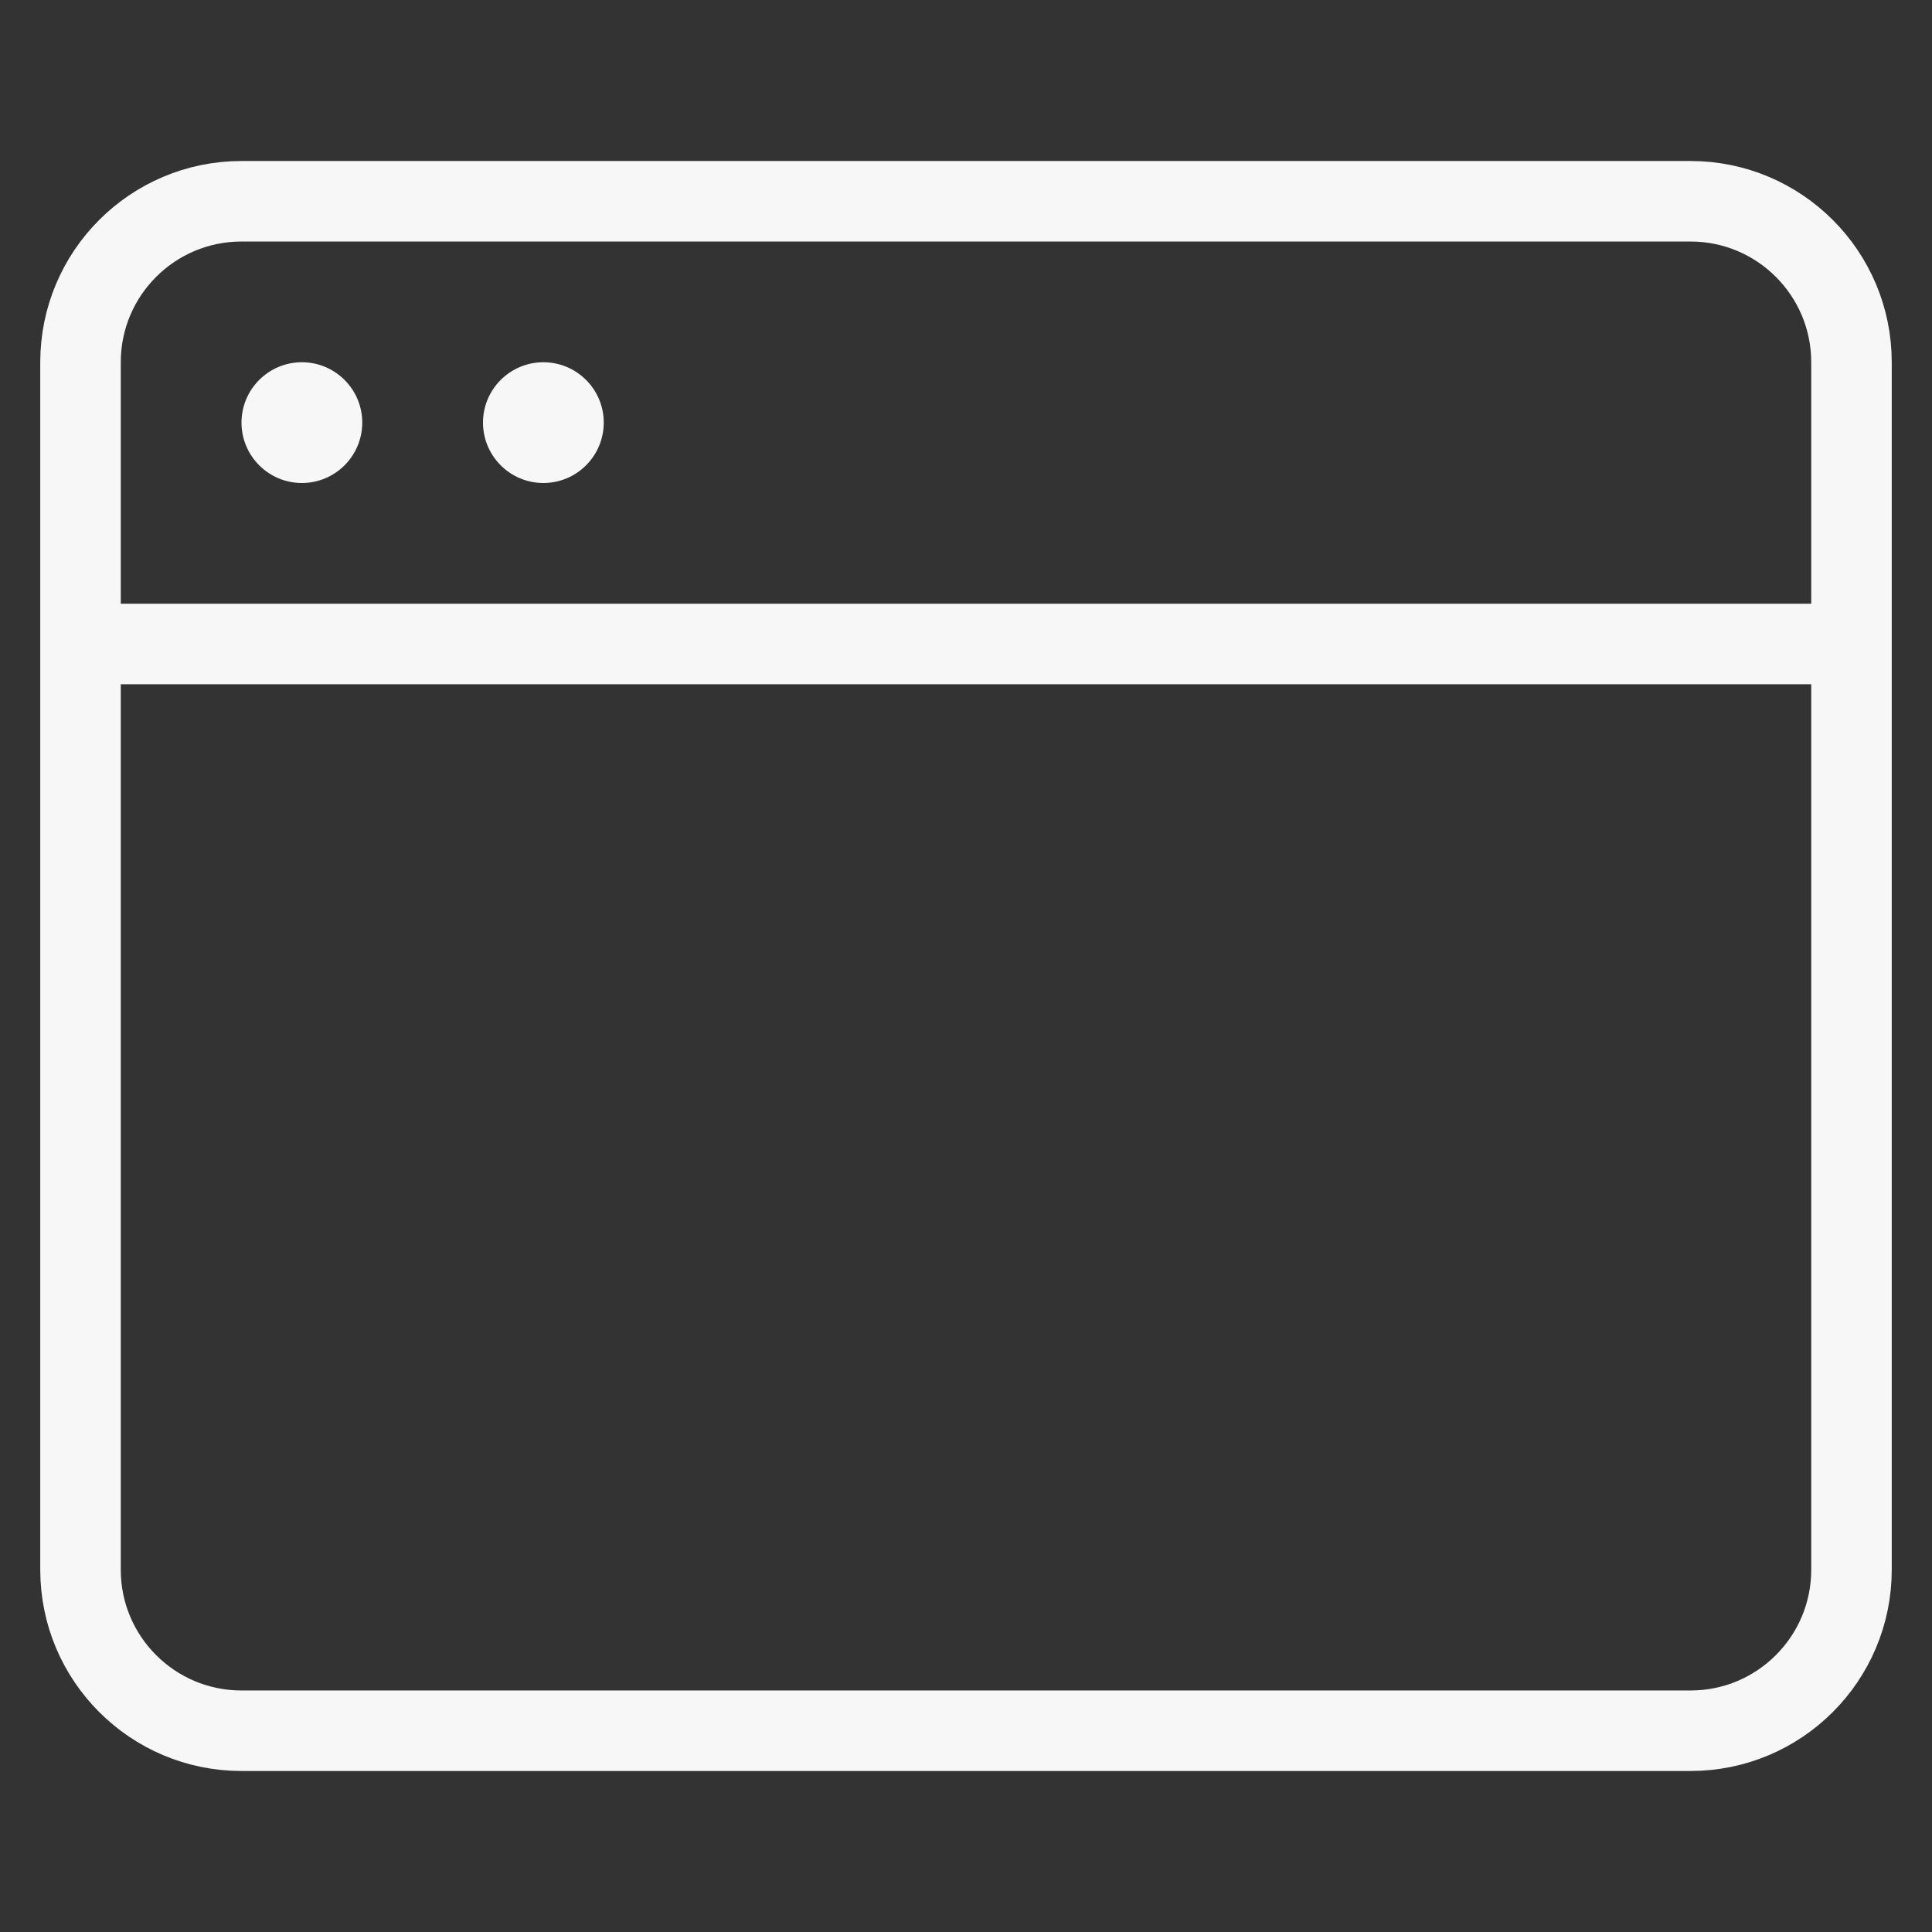
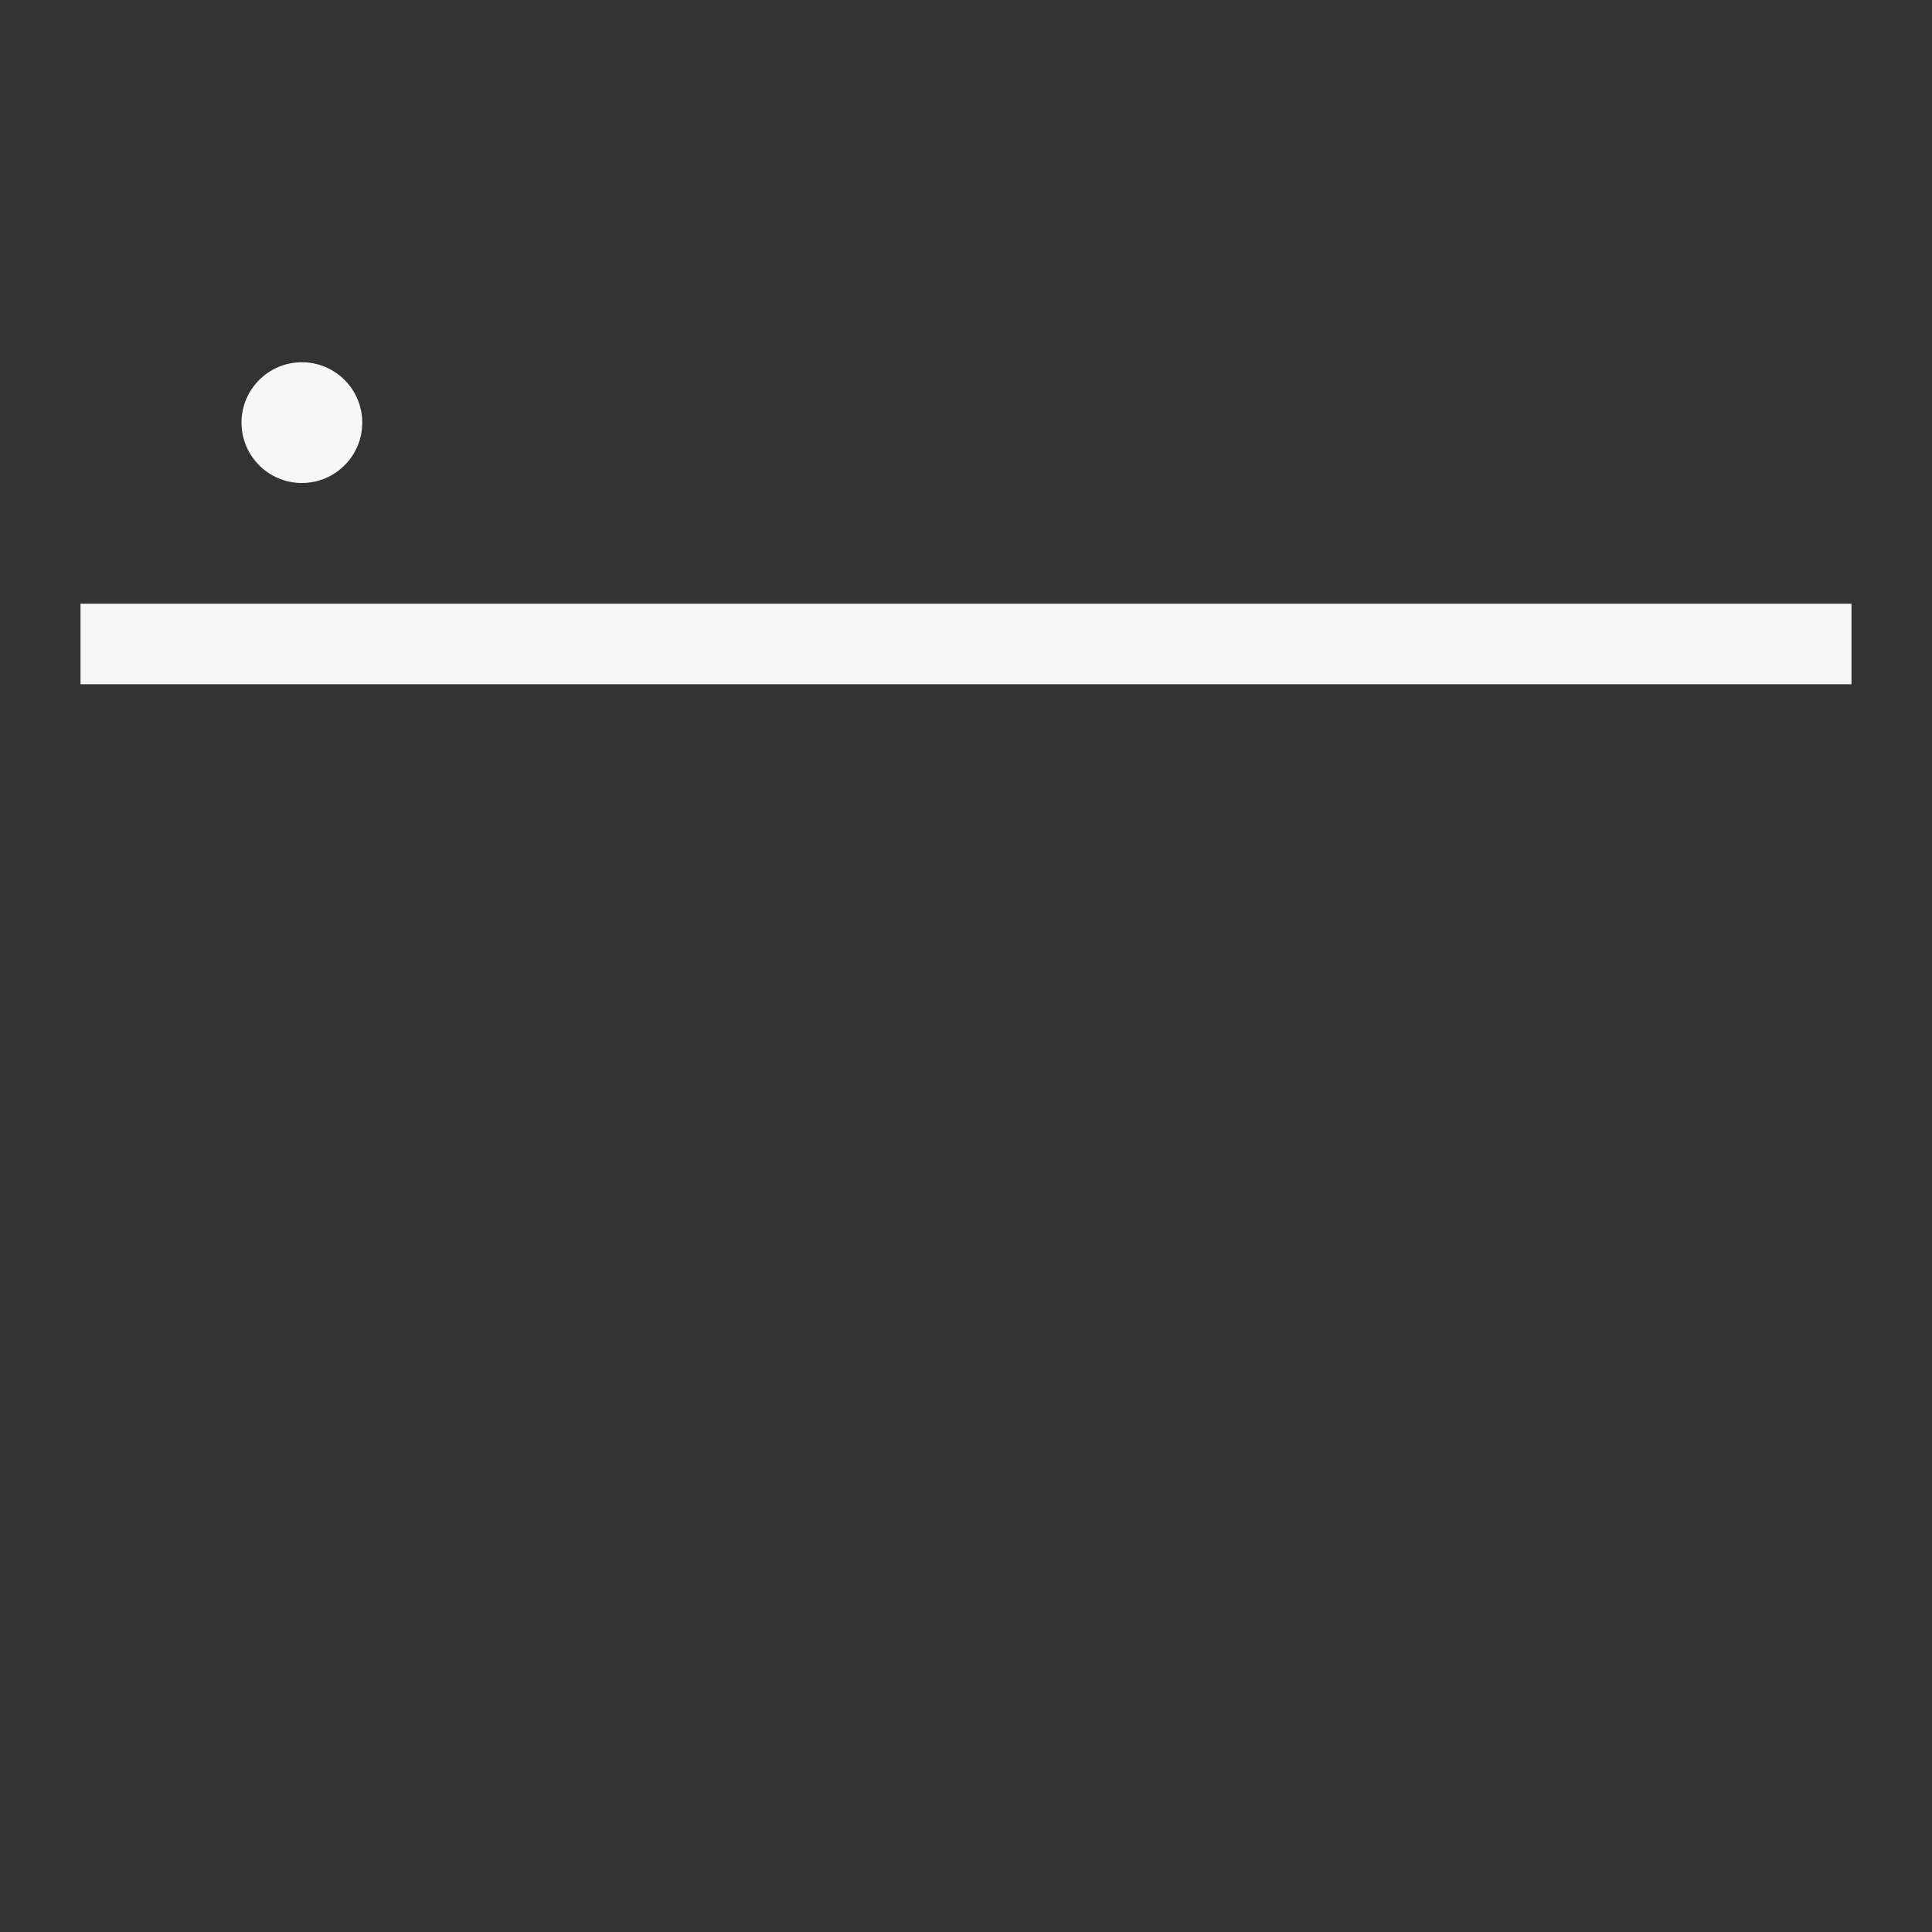
<svg xmlns="http://www.w3.org/2000/svg" width="46" height="46" viewBox="0 0 46 46" fill="none">
  <rect x="0" y="0" width="46" height="46" fill="#333333" stroke="none" />
  <path d="M1.917 15.333H44.083" stroke="#F7F7F7" stroke-width="1.917" stroke-miterlimit="10" />
-   <path d="M40.25 4.792H5.75C3.633 4.792 1.917 6.508 1.917 8.625V37.375C1.917 39.492 3.633 41.208 5.75 41.208H40.25C42.367 41.208 44.083 39.492 44.083 37.375V8.625C44.083 6.508 42.367 4.792 40.25 4.792Z" stroke="#F7F7F7" stroke-width="1.917" stroke-miterlimit="10" stroke-linecap="square" />
  <path d="M7.188 11.5C7.981 11.5 8.625 10.856 8.625 10.062C8.625 9.269 7.981 8.625 7.188 8.625C6.394 8.625 5.75 9.269 5.75 10.062C5.75 10.856 6.394 11.5 7.188 11.5Z" fill="#F7F7F7" />
-   <path d="M12.938 11.5C13.731 11.5 14.375 10.856 14.375 10.062C14.375 9.269 13.731 8.625 12.938 8.625C12.144 8.625 11.5 9.269 11.5 10.062C11.5 10.856 12.144 11.5 12.938 11.5Z" fill="#F7F7F7" />
</svg>